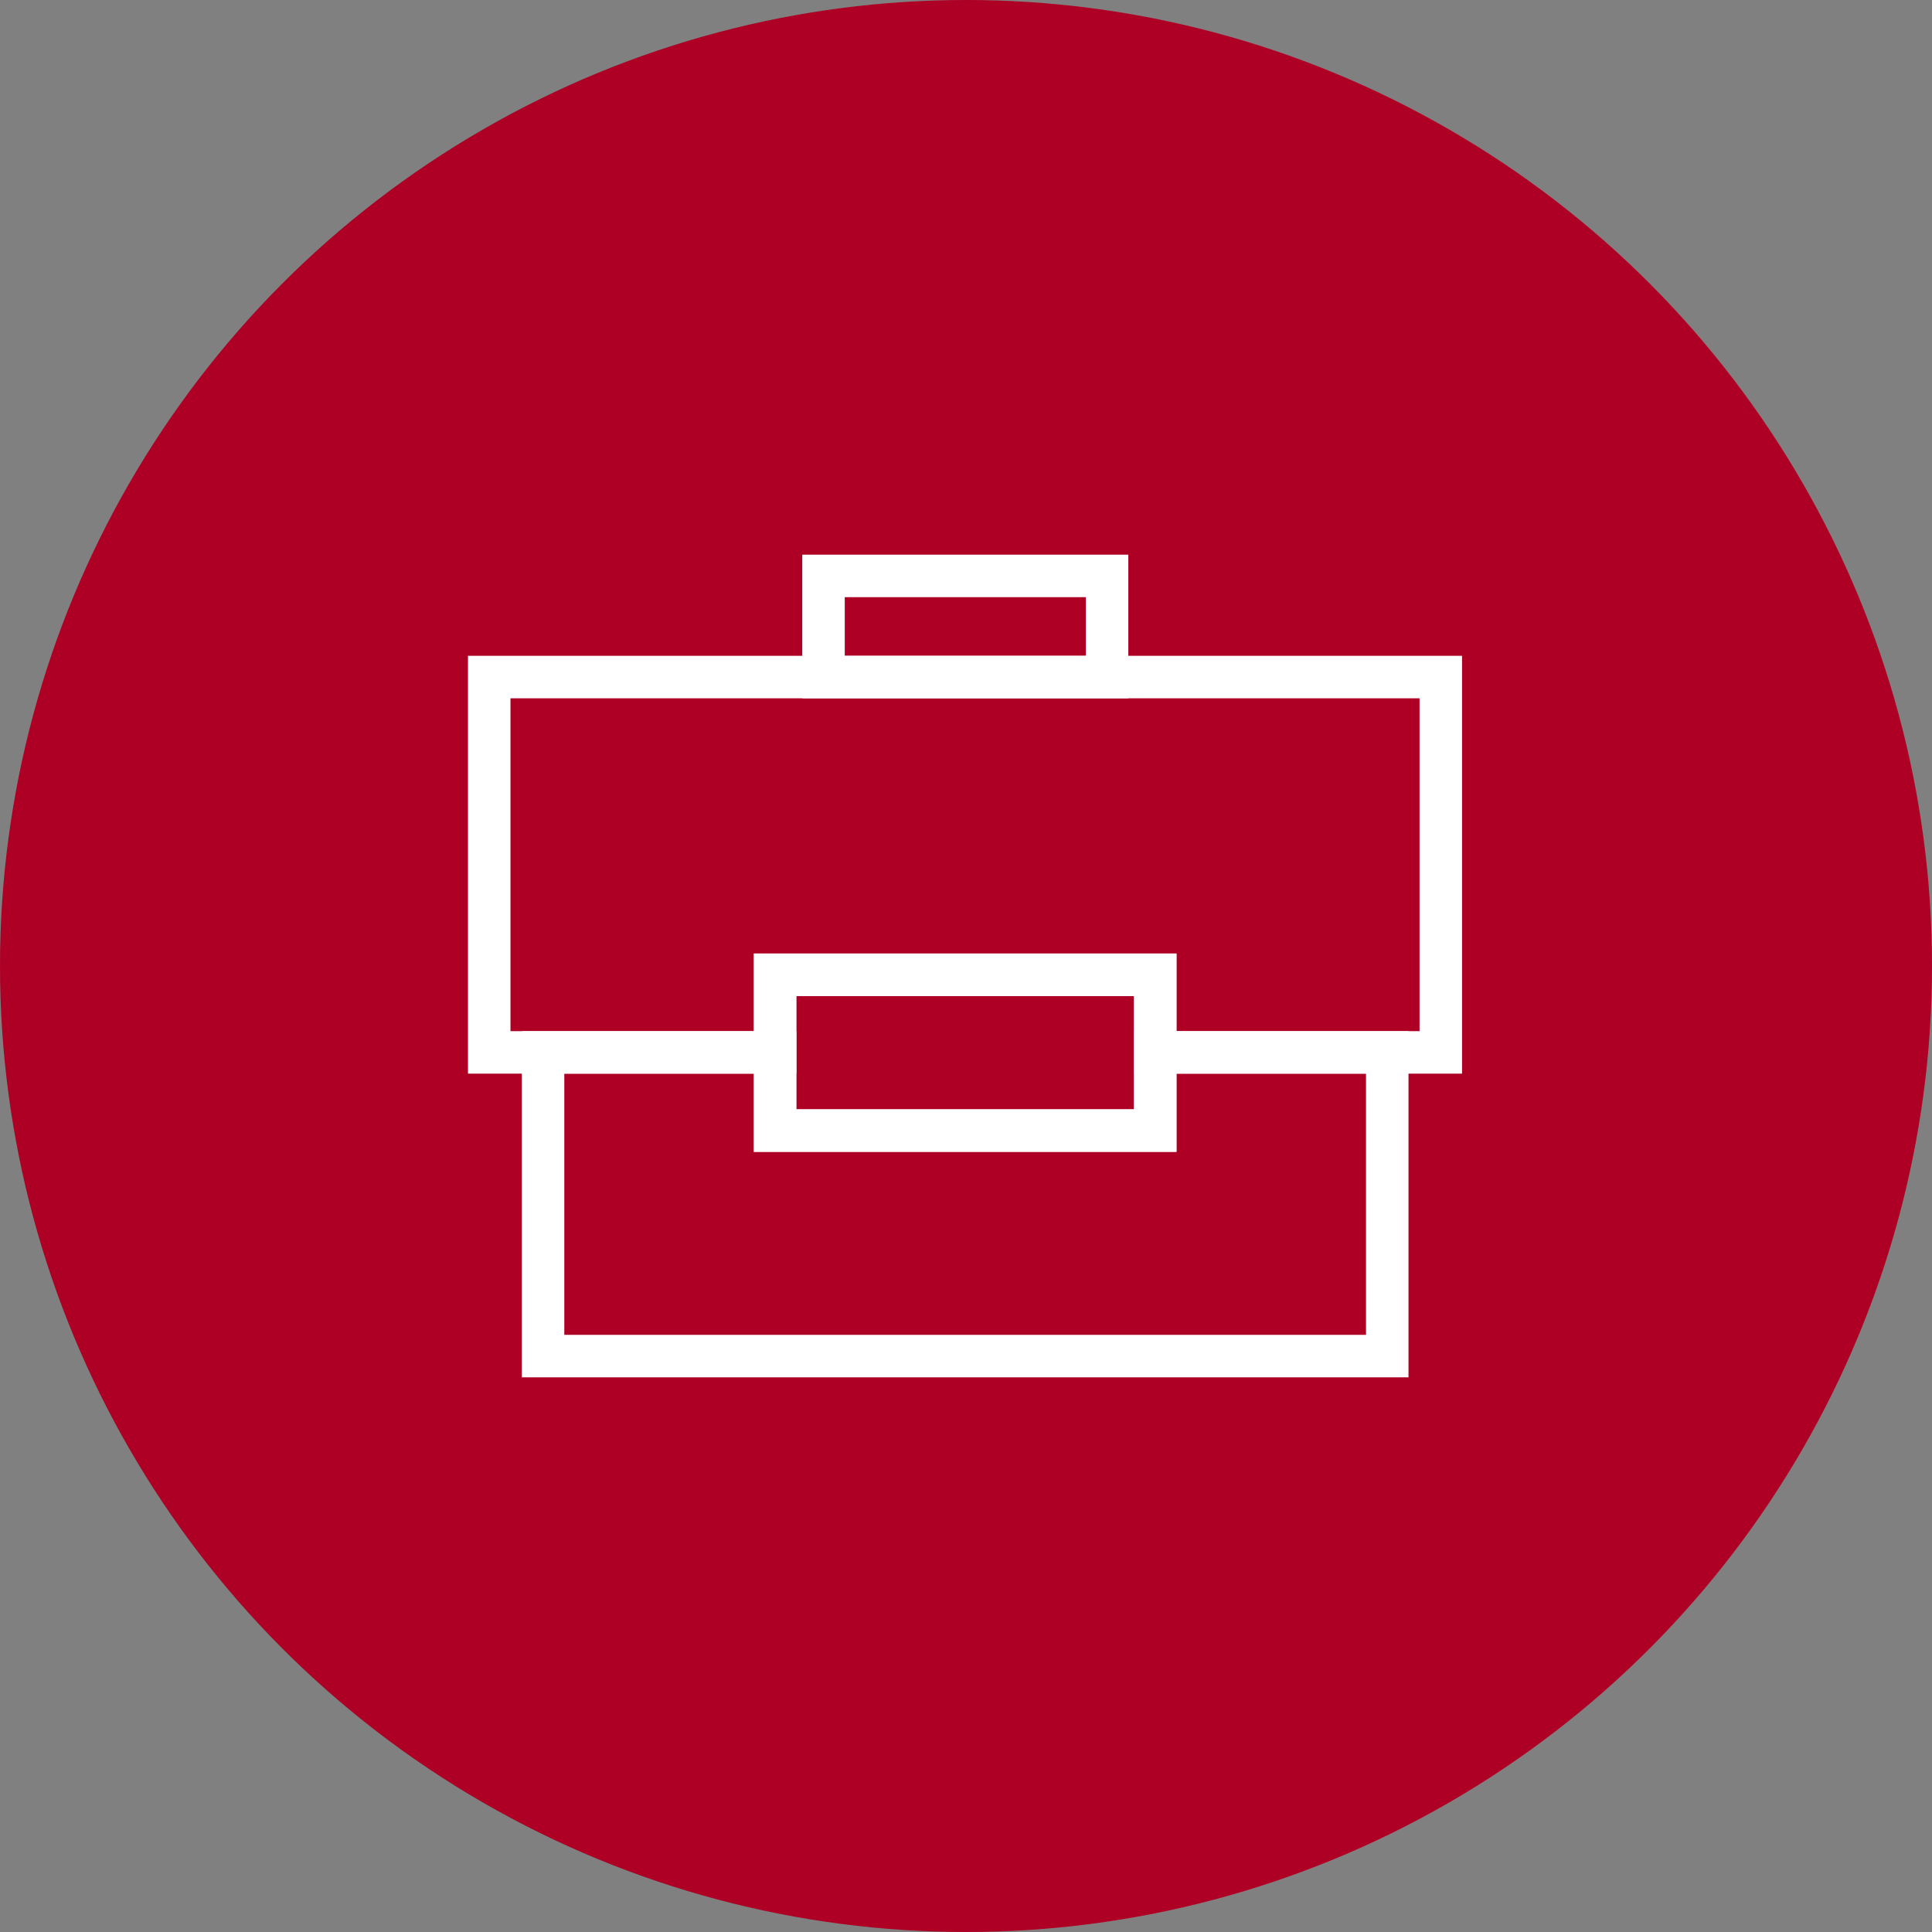
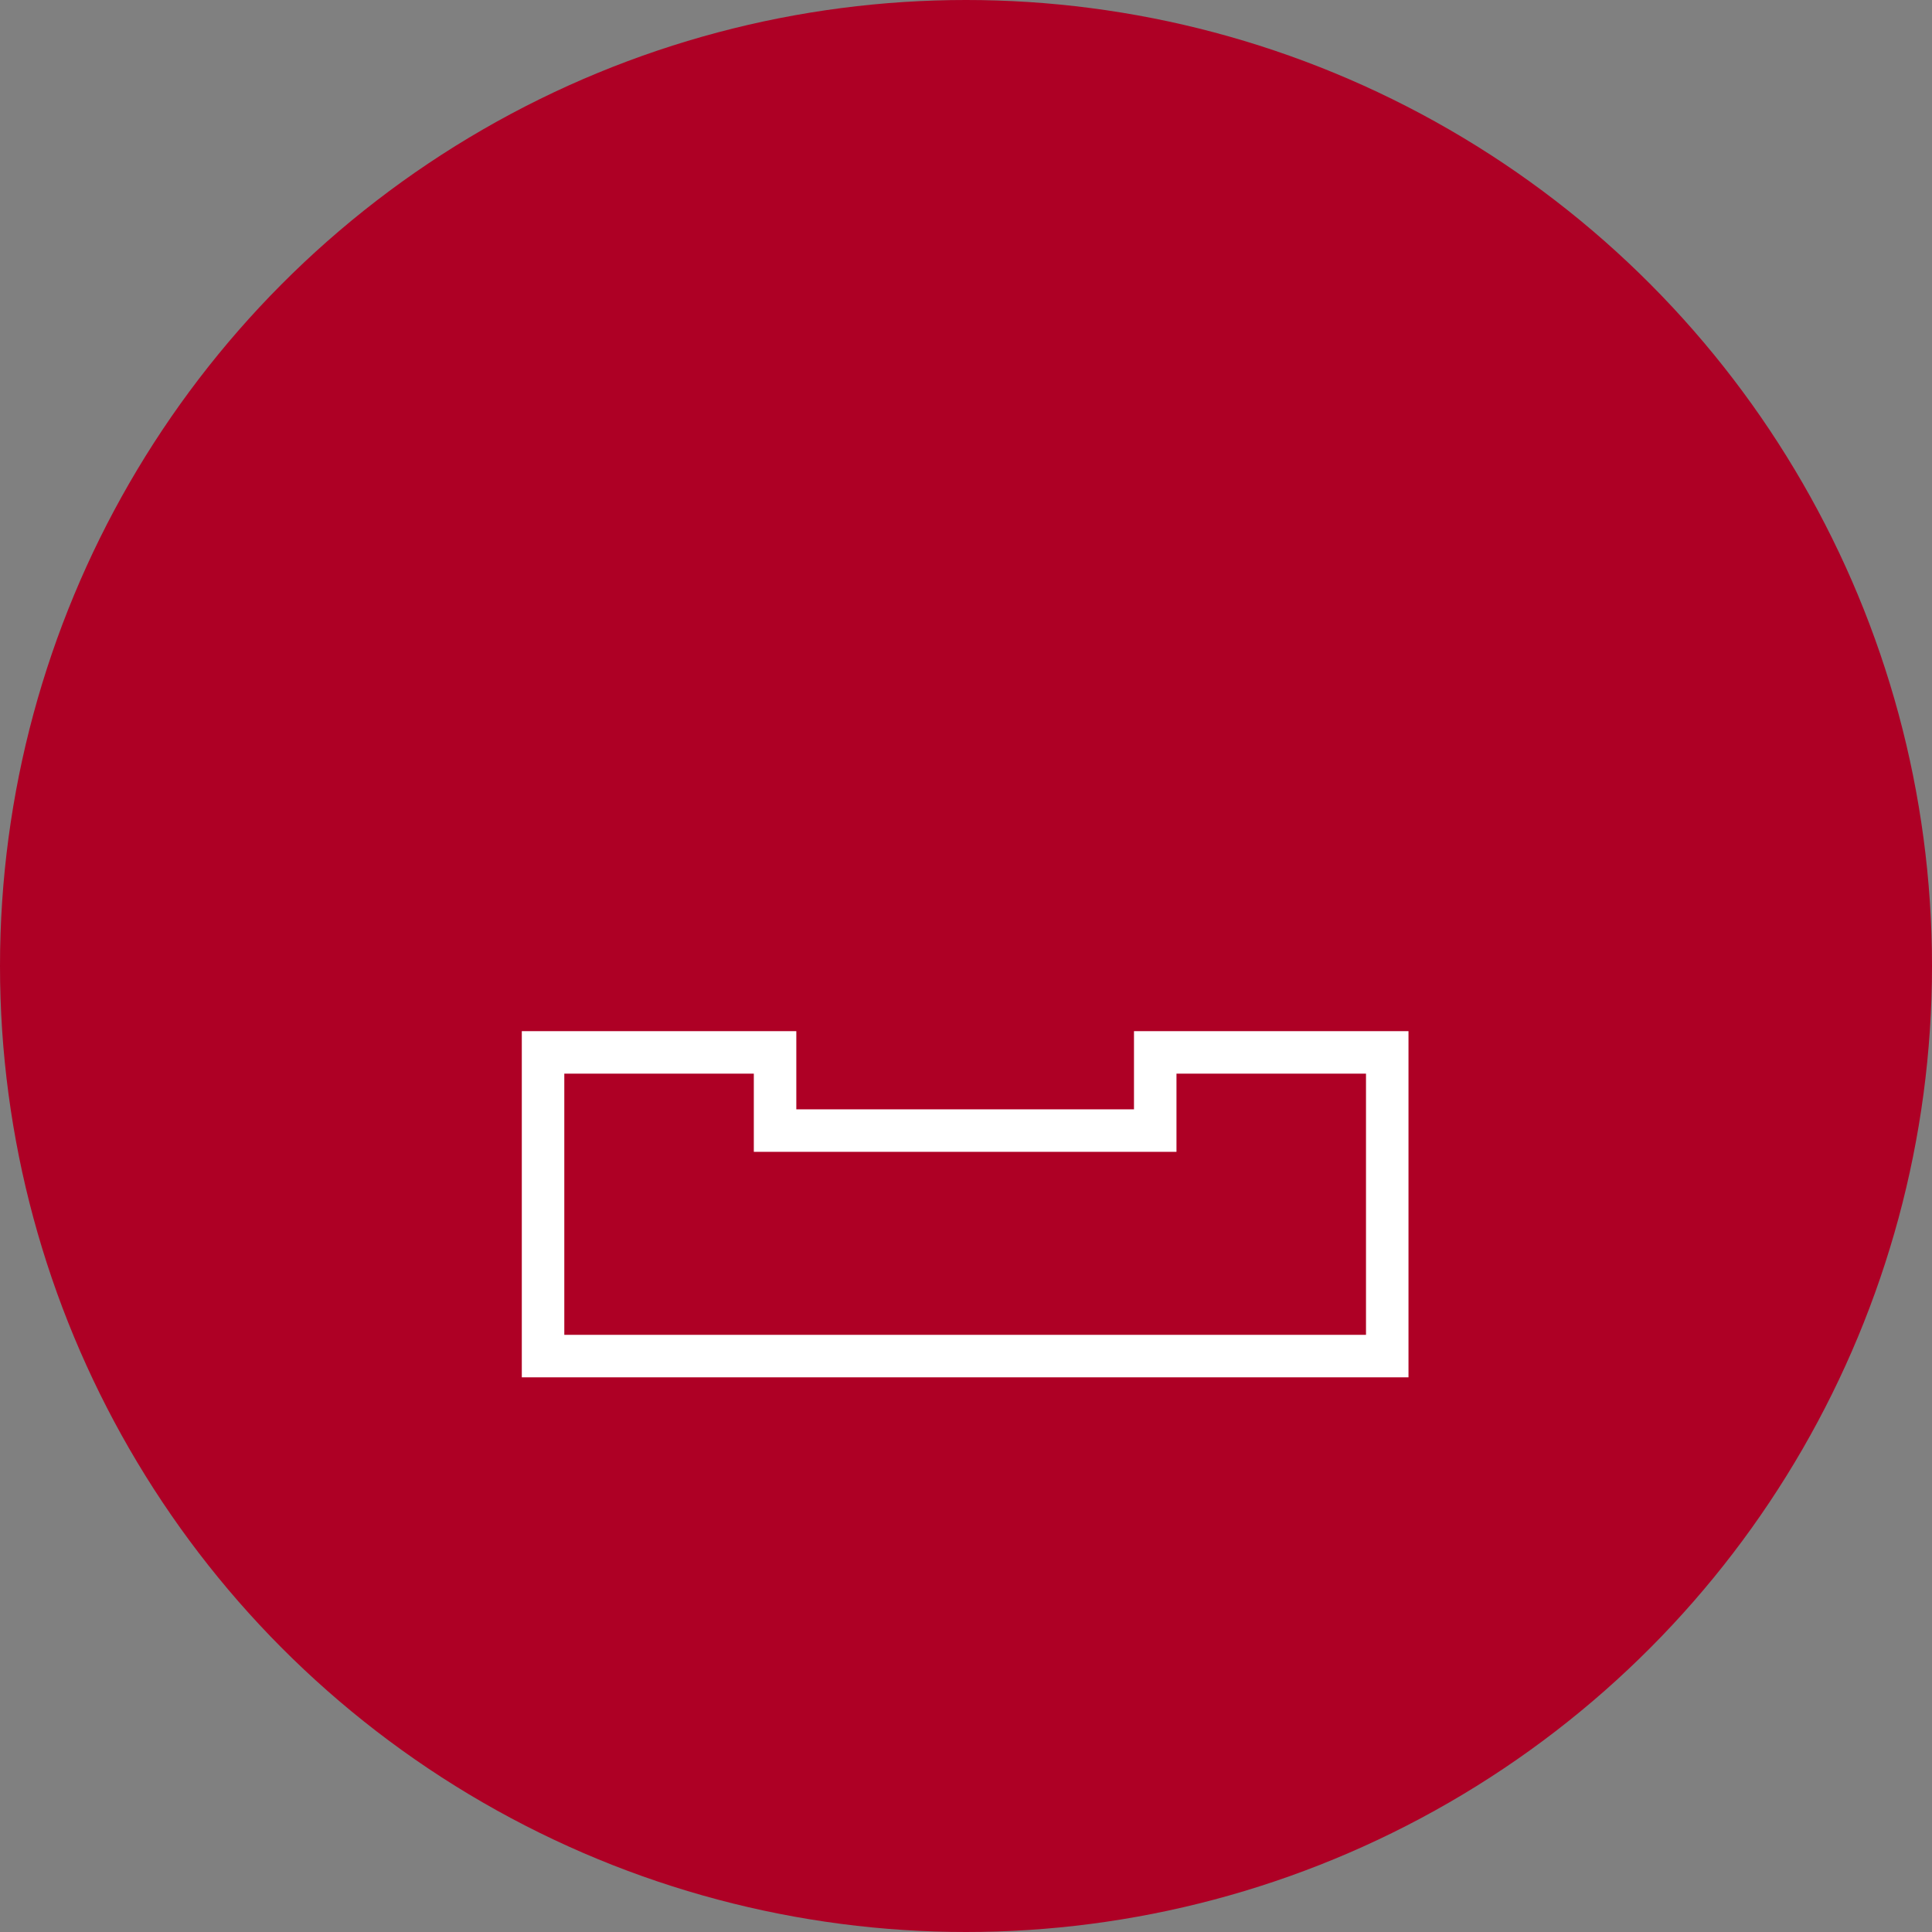
<svg xmlns="http://www.w3.org/2000/svg" id="Capa_2" data-name="Capa 2" viewBox="0 0 68.2 68.2">
  <rect x="0" y="0" width="68.2" height="68.2" fill="#808080" stroke="none" />
  <defs>
    <style>      .cls-1 {        fill: #ae0025;        stroke-width: 0px;      }      .cls-2 {        fill: none;        stroke: #fff;        stroke-miterlimit: 10;        stroke-width: 1.5px;      }    </style>
  </defs>
  <g id="Capa_1-2" data-name="Capa 1">
    <g>
      <circle class="cls-1" cx="34.1" cy="34.1" r="34.1" />
      <g>
-         <rect class="cls-2" x="29.07" y="20.33" width="10.01" height="3.57" />
        <polygon class="cls-2" points="48.97 37.15 48.97 47.87 19.17 47.87 19.17 37.15 27.36 37.15 27.36 39.91 40.78 39.91 40.78 37.15 48.97 37.15" />
-         <polygon class="cls-2" points="50.86 23.9 50.86 37.15 40.78 37.15 40.78 34.41 27.36 34.41 27.36 37.15 17.27 37.15 17.27 23.9 50.86 23.9" />
-         <rect class="cls-2" x="27.36" y="34.41" width="13.42" height="5.5" />
      </g>
    </g>
  </g>
</svg>